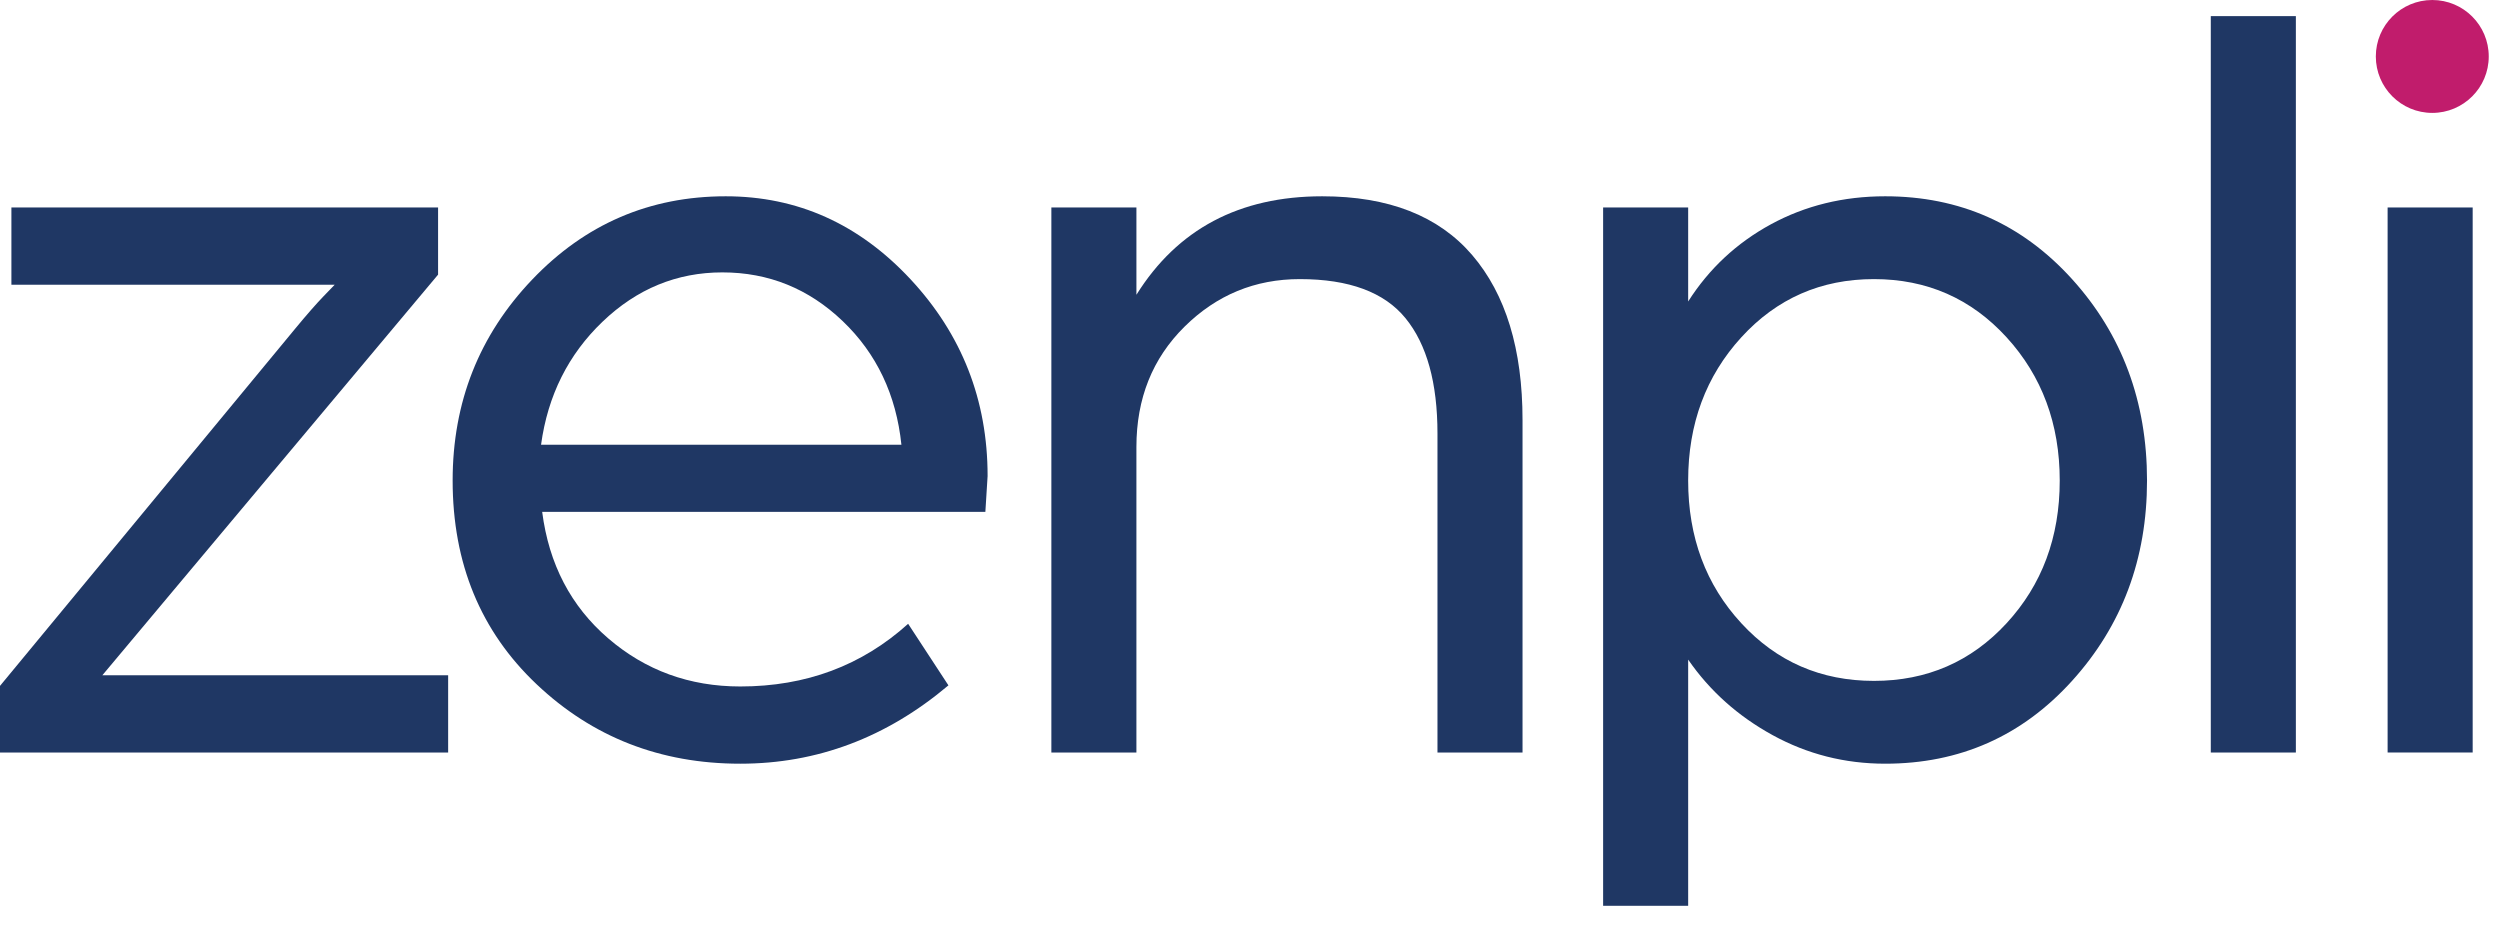
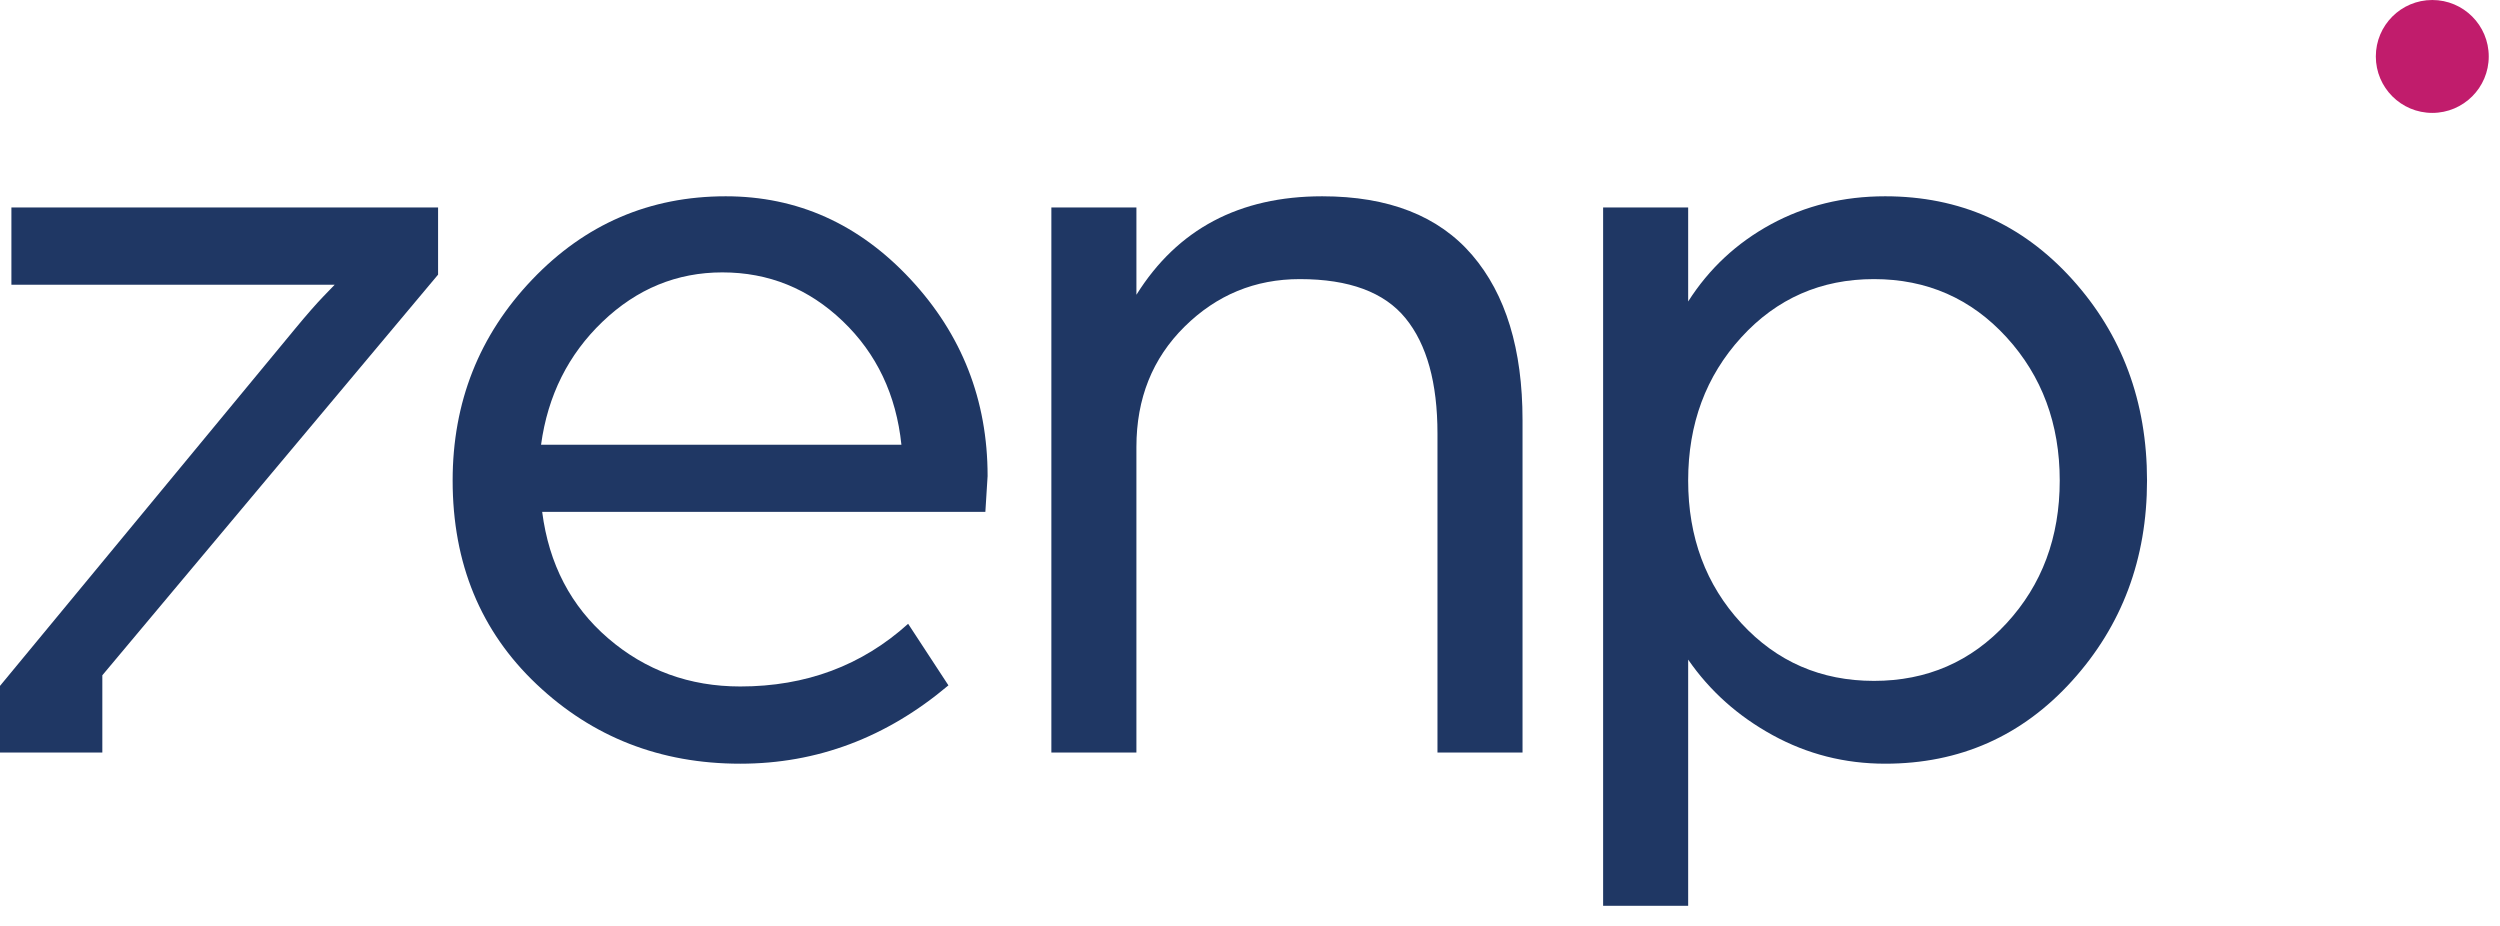
<svg xmlns="http://www.w3.org/2000/svg" width="100%" height="100%" viewBox="0 0 834 309" version="1.1" xml:space="preserve" style="fill-rule:evenodd;clip-rule:evenodd;stroke-linejoin:round;stroke-miterlimit:2;">
  <g>
    <g>
-       <path d="M0,251.038l0,-22.226l88.087,-106.598c3.163,-3.826 6.646,-8.042 10.449,-12.642c3.797,-4.596 6.934,-8.176 9.407,-10.744l3.714,-3.849l-107.853,0l0,-25.761l142.339,-0l-0,22.401l-88.023,105.031l-23.981,28.626l115.363,0l-0,25.762l-149.502,0Z" style="fill:#1f3764;fill-rule:nonzero;" />
+       <path d="M0,251.038l0,-22.226l88.087,-106.598c3.163,-3.826 6.646,-8.042 10.449,-12.642c3.797,-4.596 6.934,-8.176 9.407,-10.744l3.714,-3.849l-107.853,0l0,-25.761l142.339,-0l-0,22.401l-88.023,105.031l-23.981,28.626l-0,25.762l-149.502,0Z" style="fill:#1f3764;fill-rule:nonzero;" />
      <path d="M180.495,148.365l120.219,0c-1.744,-16.672 -8.278,-30.428 -19.6,-41.253c-11.328,-10.829 -24.706,-16.242 -40.135,-16.242c-15.185,0 -28.504,5.478 -39.949,16.427c-11.451,10.956 -18.293,24.641 -20.535,41.068Zm-29.494,11.948c-0,-26.135 8.833,-48.471 26.508,-67.017c17.669,-18.538 39.2,-27.814 64.589,-27.814c23.896,0 44.428,9.211 61.604,27.63c17.173,18.422 25.761,40.319 25.761,65.706l-0.747,11.949l-147.846,0c2.241,17.424 9.577,31.49 22.026,42.188c12.444,10.704 27.126,16.053 44.056,16.053c21.899,-0 40.567,-6.965 56.003,-20.907l13.44,20.536c-20.665,17.424 -43.81,26.135 -69.443,26.135c-26.636,-0 -49.283,-8.835 -67.949,-26.51c-18.668,-17.67 -28.002,-40.323 -28.002,-67.949Z" style="fill:#1f3764;fill-rule:nonzero;" />
      <path d="M350.735,251.037l0,-181.821l28.374,0l0,29.121c13.686,-21.9 34.349,-32.855 61.974,-32.855c22.155,0 38.829,6.534 50.034,19.6c11.2,13.068 16.8,31.426 16.8,55.068l-0,110.887l-28.375,-0l-0,-106.405c-0,-16.924 -3.55,-29.741 -10.642,-38.455c-7.092,-8.709 -18.854,-13.067 -35.279,-13.067c-14.934,-0 -27.758,5.29 -38.456,15.867c-10.706,10.582 -16.056,23.959 -16.056,40.135l0,101.925l-28.374,-0Z" style="fill:#1f3764;fill-rule:nonzero;" />
      <path d="M580.908,112.525c-11.825,12.944 -17.737,28.876 -17.737,47.788c-0,18.918 5.912,34.785 17.737,47.601c11.817,12.823 26.567,19.229 44.242,19.229c17.671,-0 32.417,-6.406 44.242,-19.229c11.816,-12.817 17.733,-28.683 17.733,-47.602c0,-18.911 -5.917,-34.843 -17.733,-47.787c-11.825,-12.939 -26.571,-19.415 -44.242,-19.415c-17.675,-0 -32.425,6.476 -44.242,19.415Zm-46.108,189.66l0,-232.969l28.371,0l-0,31.36c6.967,-10.949 16.179,-19.536 27.629,-25.761c11.446,-6.218 24.142,-9.333 38.083,-9.333c24.888,0 45.671,9.211 62.35,27.628c16.671,18.423 25.013,40.825 25.013,67.202c-0,26.135 -8.342,48.413 -25.013,66.831c-16.679,18.421 -37.462,27.629 -62.35,27.629c-13.441,-0 -25.95,-3.176 -37.525,-9.522c-11.57,-6.348 -20.97,-14.748 -28.187,-25.203l-0,82.138l-28.371,-0Z" style="fill:#1f3764;fill-rule:nonzero;" />
-       <rect x="737.521" y="5.379" width="28.379" height="245.663" style="fill:#1f3764;fill-rule:nonzero;" />
-       <rect x="796.508" y="69.214" width="28.375" height="181.82" style="fill:#1f3764;fill-rule:nonzero;" />
      <path d="M830.246,18.833c-0,10.402 -8.433,18.833 -18.833,18.833c-10.405,-0 -18.838,-8.431 -18.838,-18.833c0,-10.403 8.433,-18.833 18.837,-18.833c10.401,0 18.834,8.43 18.834,18.833Z" style="fill:#c11c6c;fill-rule:nonzero;" />
    </g>
  </g>
</svg>